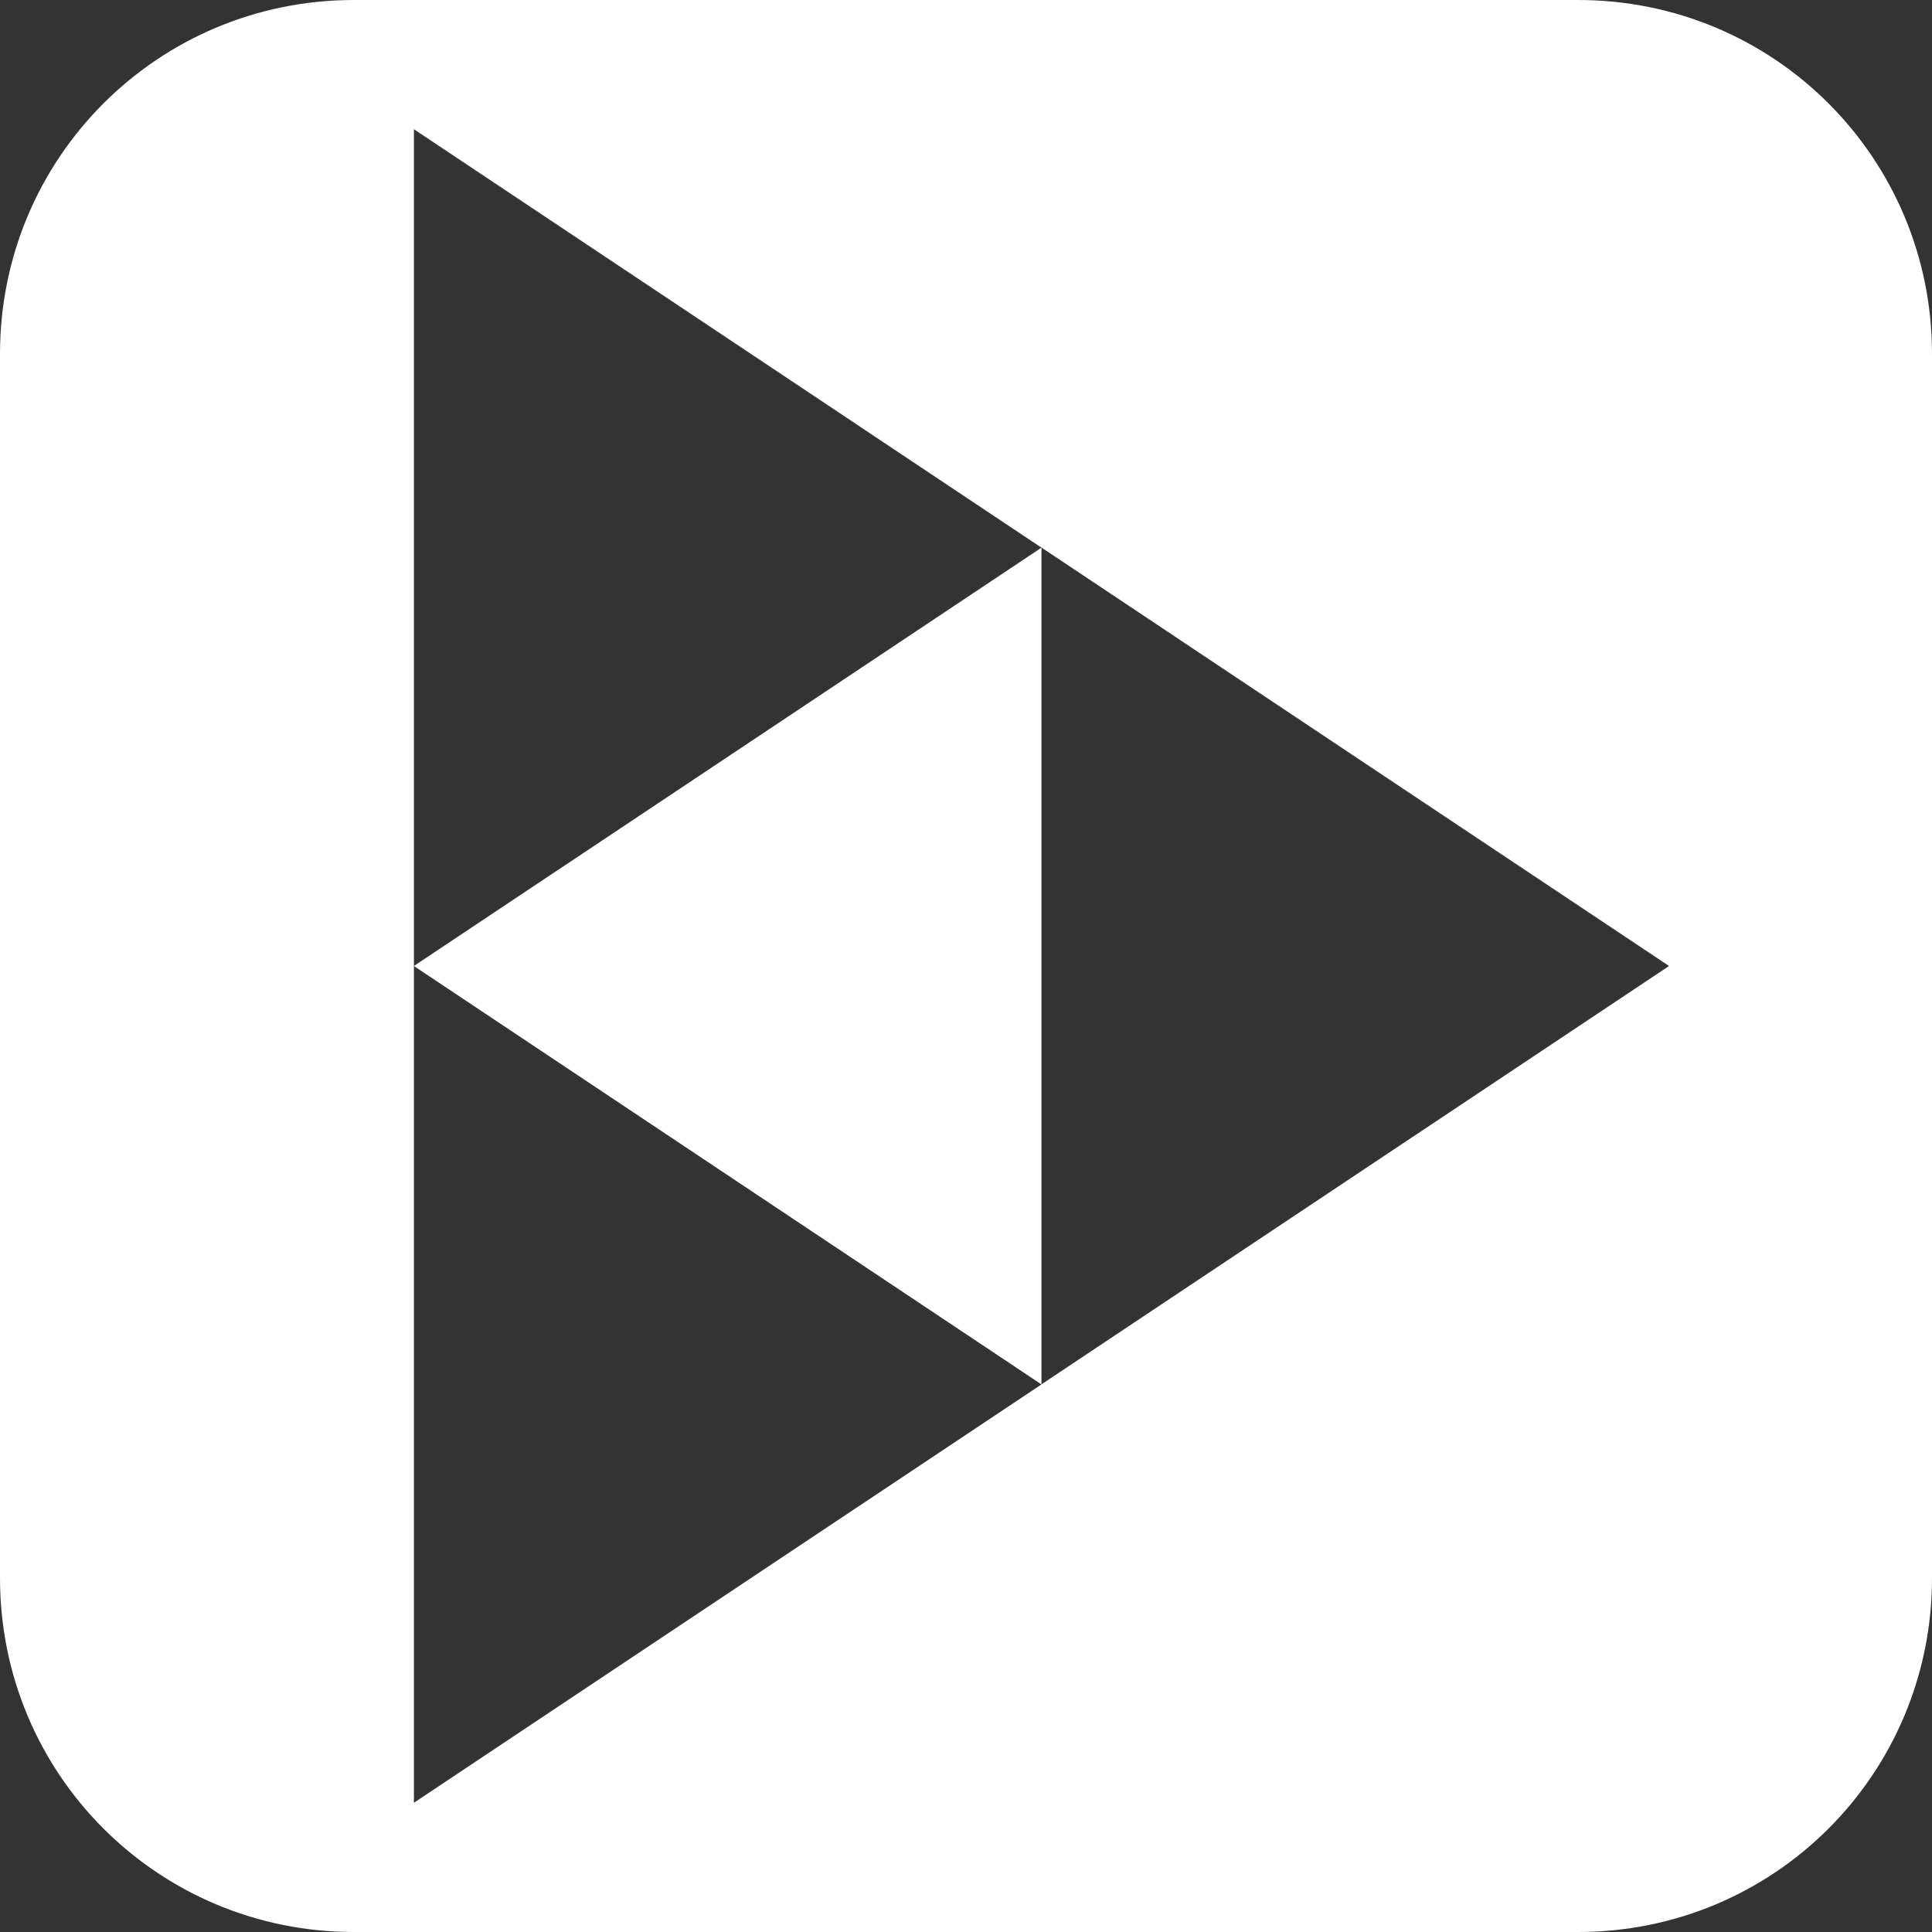
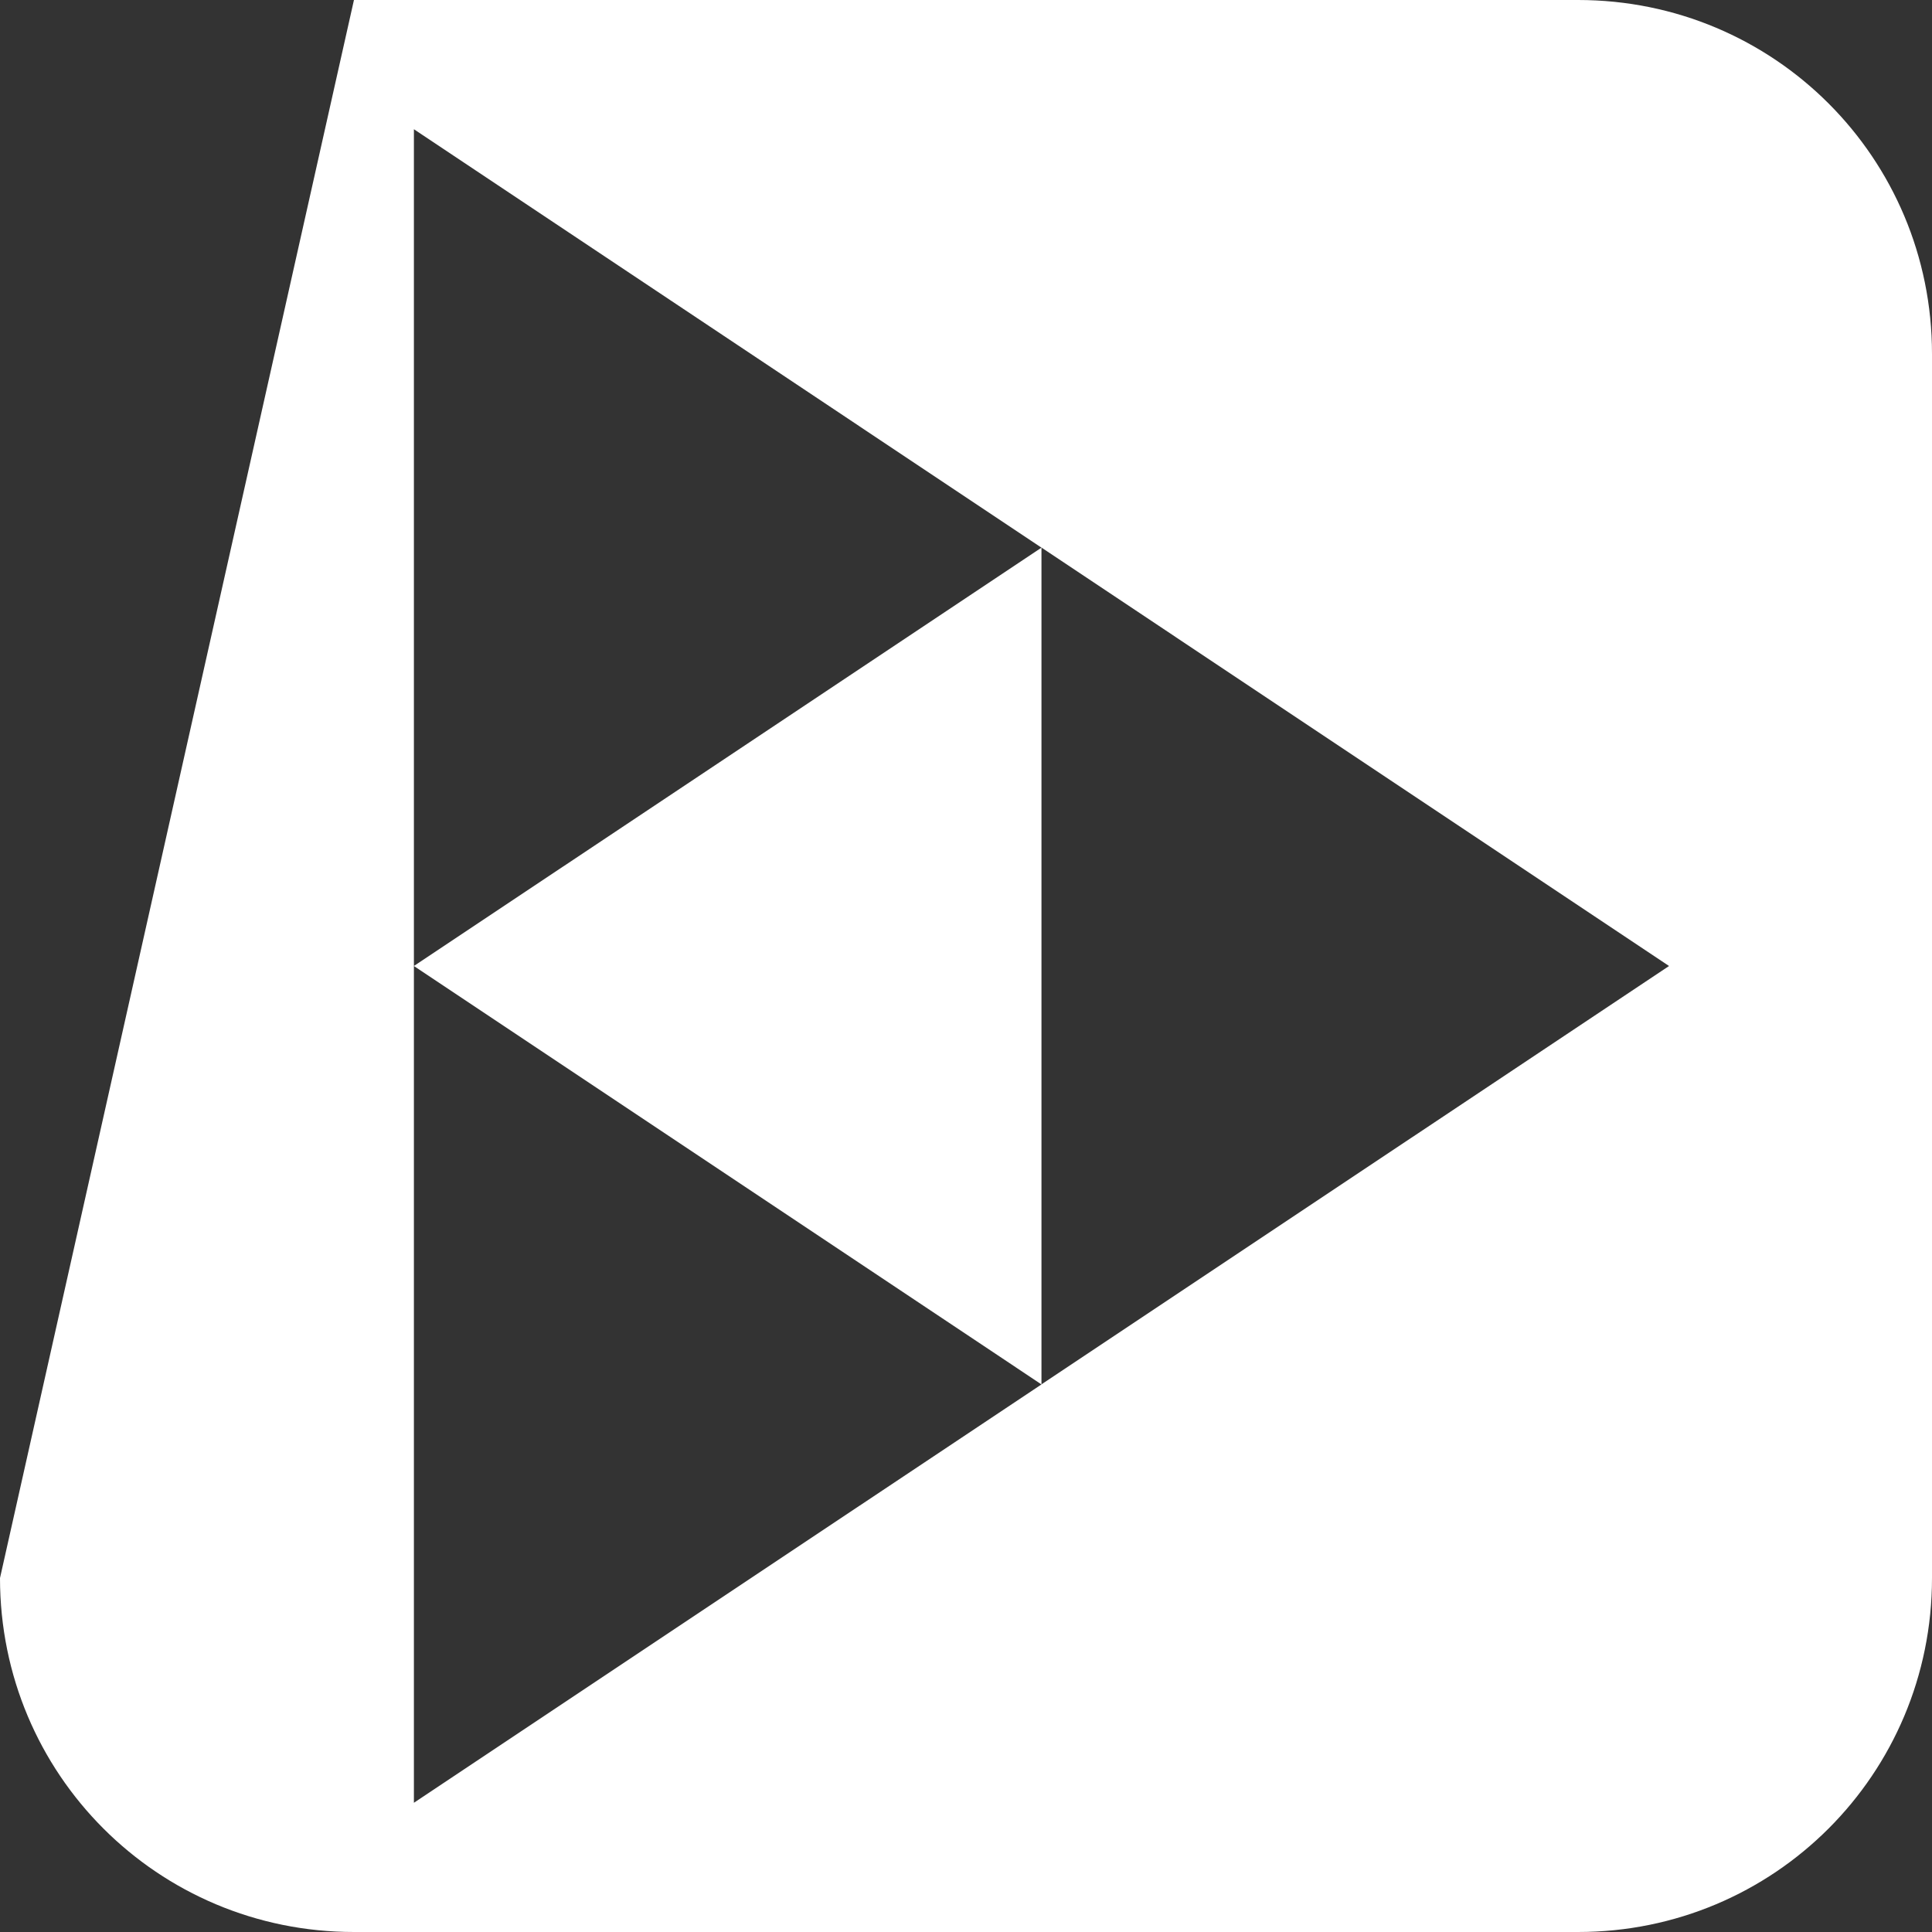
<svg xmlns="http://www.w3.org/2000/svg" xmlns:ns1="http://sodipodi.sourceforge.net/DTD/sodipodi-0.dtd" xmlns:ns2="http://www.inkscape.org/namespaces/inkscape" height="512" viewBox="2799 -911 512 512" width="512" version="1.1" id="svg10" ns1:docname="peertube.svg" ns2:version="1.0.2 (e86c870879, 2021-01-15)">
  <rect x="2799" y="-911" width="512" height="512" fill="#333333" stroke="none" />
  <defs id="defs14" />
  <ns1:namedview pagecolor="#707070" bordercolor="#666666" borderopacity="1" objecttolerance="10" gridtolerance="10" guidetolerance="10" ns2:pageopacity="0" ns2:pageshadow="2" ns2:window-width="640" ns2:window-height="480" id="namedview12" showgrid="false" units="px" ns2:zoom="0.60045347" ns2:cx="-102.61124" ns2:cy="498.58194" ns2:current-layer="svg10" />
-   <path id="rect849" style="fill:#ffffff;stroke-width:1.002;stop-color:#000000" d="M 93.801 0 C 41.835 0 -3.7895613e-14 41.835 0 93.801 L 0 418.199 C 0 470.165 41.835 512 93.801 512 L 418.199 512 C 470.165 512 512 470.165 512 418.199 L 512 93.801 C 512 41.835 470.165 -3.7895613e-14 418.199 0 L 93.801 0 z M 109.689 34.246 L 276 145.133 L 276 145.113 L 442.311 256 L 276 366.867 L 276 145.133 L 109.689 256 L 276 366.887 L 109.689 477.754 L 109.689 256 L 109.689 34.246 z " transform="translate(2799,-911)" />
+   <path id="rect849" style="fill:#ffffff;stroke-width:1.002;stop-color:#000000" d="M 93.801 0 L 0 418.199 C 0 470.165 41.835 512 93.801 512 L 418.199 512 C 470.165 512 512 470.165 512 418.199 L 512 93.801 C 512 41.835 470.165 -3.7895613e-14 418.199 0 L 93.801 0 z M 109.689 34.246 L 276 145.133 L 276 145.113 L 442.311 256 L 276 366.867 L 276 145.133 L 109.689 256 L 276 366.887 L 109.689 477.754 L 109.689 256 L 109.689 34.246 z " transform="translate(2799,-911)" />
</svg>